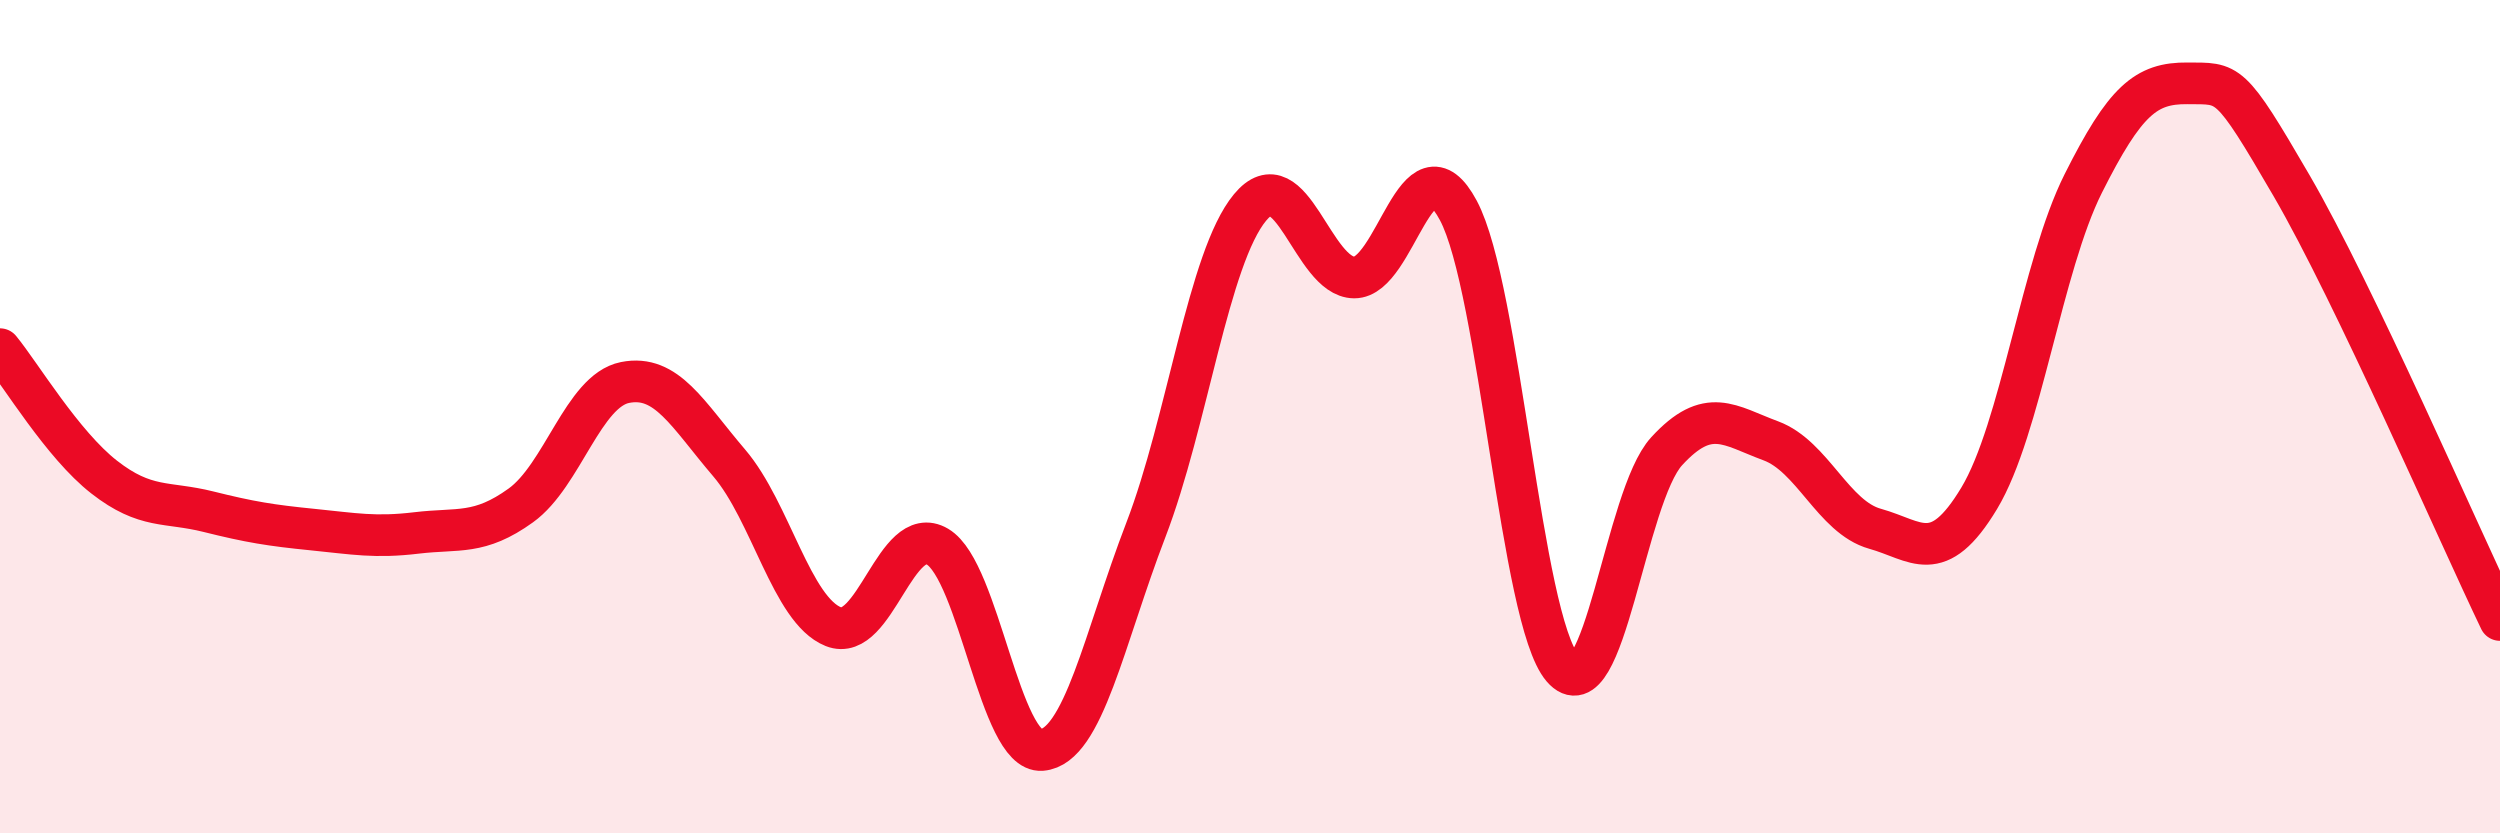
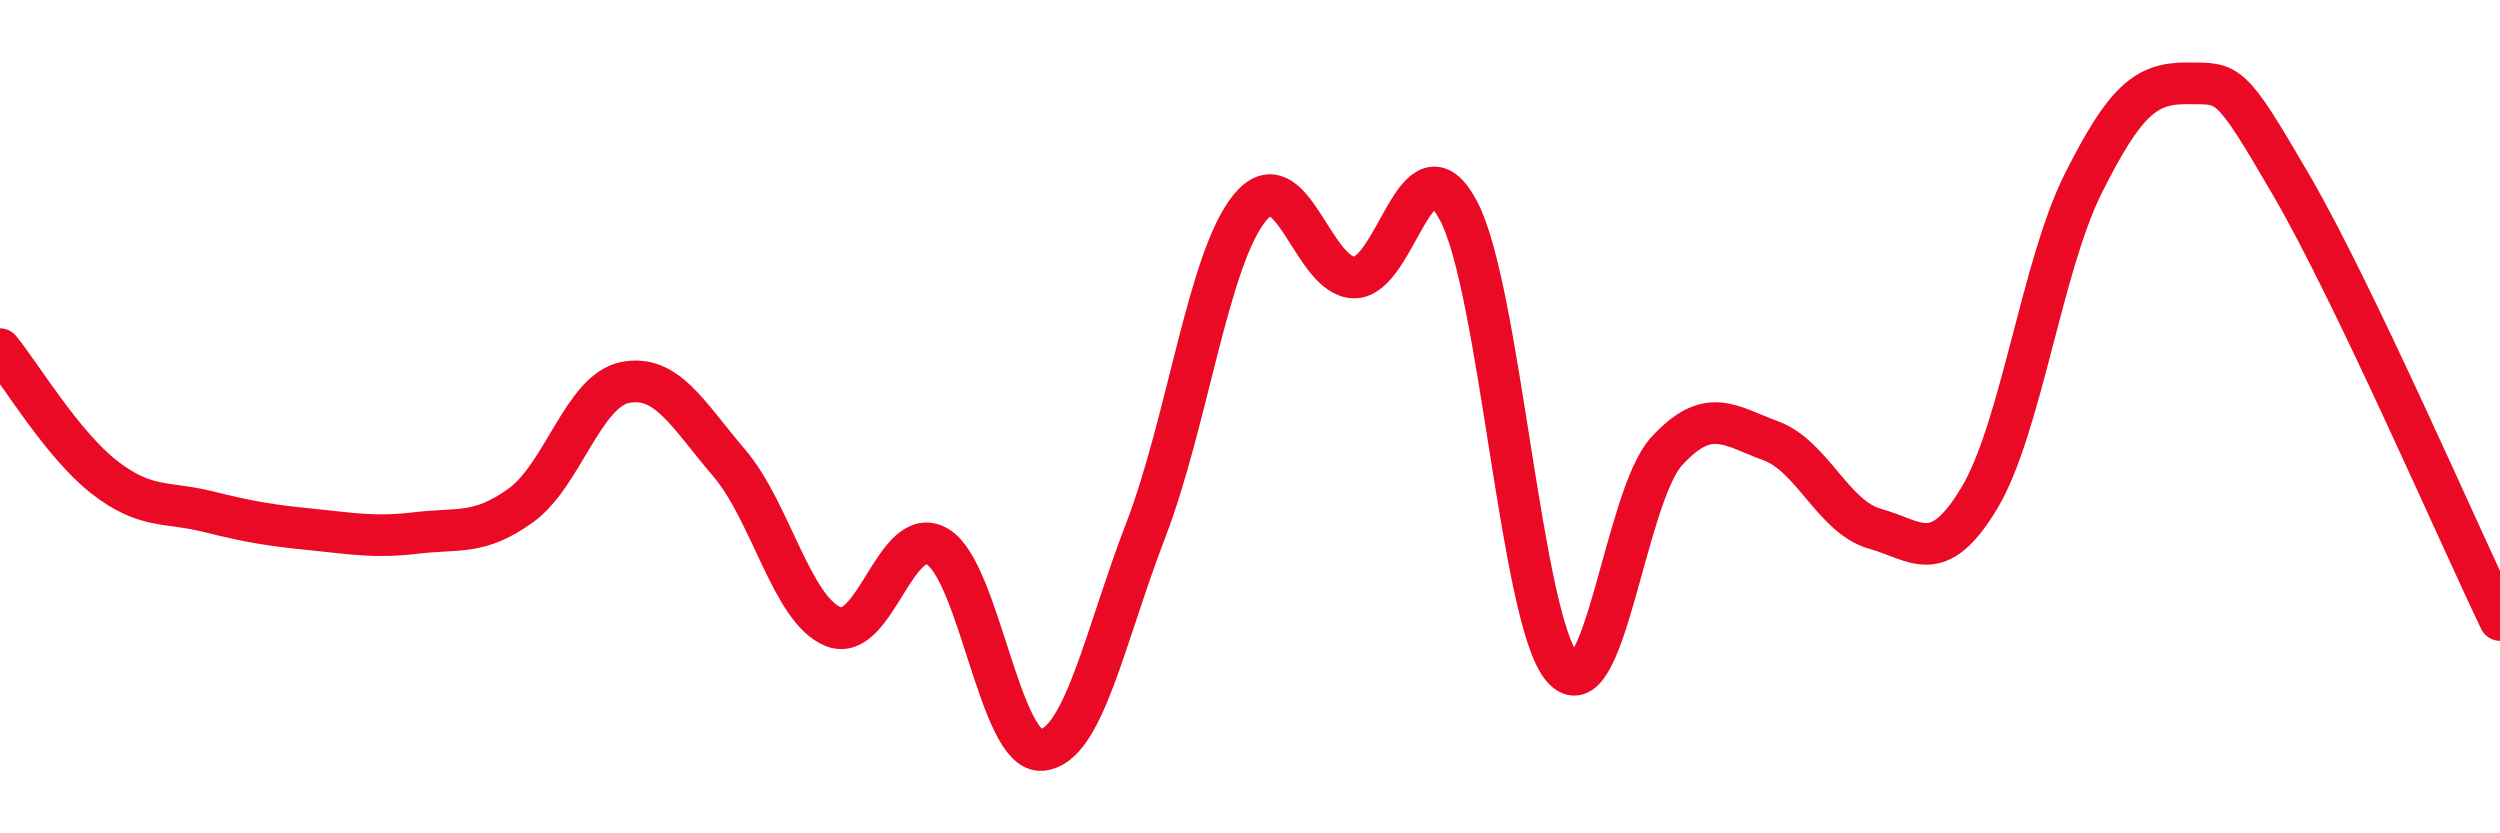
<svg xmlns="http://www.w3.org/2000/svg" width="60" height="20" viewBox="0 0 60 20">
-   <path d="M 0,8.38 C 0.5,8.99 1.5,10.67 2.5,11.45 C 3.5,12.23 4,12.03 5,12.28 C 6,12.53 6.5,12.61 7.5,12.71 C 8.5,12.81 9,12.91 10,12.79 C 11,12.67 11.5,12.85 12.5,12.13 C 13.5,11.41 14,9.38 15,9.18 C 16,8.98 16.5,9.94 17.5,11.11 C 18.5,12.28 19,14.64 20,15.04 C 21,15.44 21.5,12.53 22.5,13.12 C 23.5,13.71 24,18.08 25,18 C 26,17.92 26.5,15.32 27.5,12.72 C 28.5,10.12 29,6.19 30,4.98 C 31,3.77 31.5,6.65 32.5,6.66 C 33.5,6.67 34,3.18 35,5.05 C 36,6.92 36.5,14.87 37.5,16.03 C 38.5,17.19 39,11.92 40,10.83 C 41,9.74 41.5,10.21 42.5,10.58 C 43.5,10.95 44,12.41 45,12.69 C 46,12.97 46.5,13.62 47.5,11.96 C 48.5,10.3 49,6.39 50,4.4 C 51,2.41 51.5,1.99 52.5,2 C 53.5,2.01 53.5,1.88 55,4.46 C 56.5,7.04 59,12.8 60,14.88L60 20L0 20Z" fill="#EB0A25" opacity="0.1" stroke-linecap="round" stroke-linejoin="round" />
  <path d="M 0,8.38 C 0.5,8.99 1.5,10.67 2.5,11.45 C 3.5,12.23 4,12.03 5,12.28 C 6,12.53 6.5,12.61 7.5,12.71 C 8.5,12.81 9,12.91 10,12.79 C 11,12.67 11.5,12.85 12.5,12.13 C 13.5,11.41 14,9.38 15,9.18 C 16,8.98 16.5,9.94 17.5,11.11 C 18.5,12.28 19,14.64 20,15.04 C 21,15.44 21.5,12.53 22.5,13.12 C 23.5,13.71 24,18.08 25,18 C 26,17.92 26.5,15.32 27.5,12.72 C 28.5,10.12 29,6.19 30,4.98 C 31,3.77 31.5,6.65 32.5,6.66 C 33.5,6.67 34,3.18 35,5.05 C 36,6.92 36.5,14.87 37.5,16.03 C 38.5,17.19 39,11.92 40,10.83 C 41,9.74 41.5,10.21 42.5,10.58 C 43.5,10.95 44,12.41 45,12.69 C 46,12.97 46.5,13.62 47.5,11.96 C 48.5,10.3 49,6.39 50,4.4 C 51,2.41 51.5,1.99 52.5,2 C 53.5,2.01 53.5,1.88 55,4.46 C 56.5,7.04 59,12.8 60,14.88" stroke="#EB0A25" stroke-width="1" fill="none" stroke-linecap="round" stroke-linejoin="round" />
</svg>